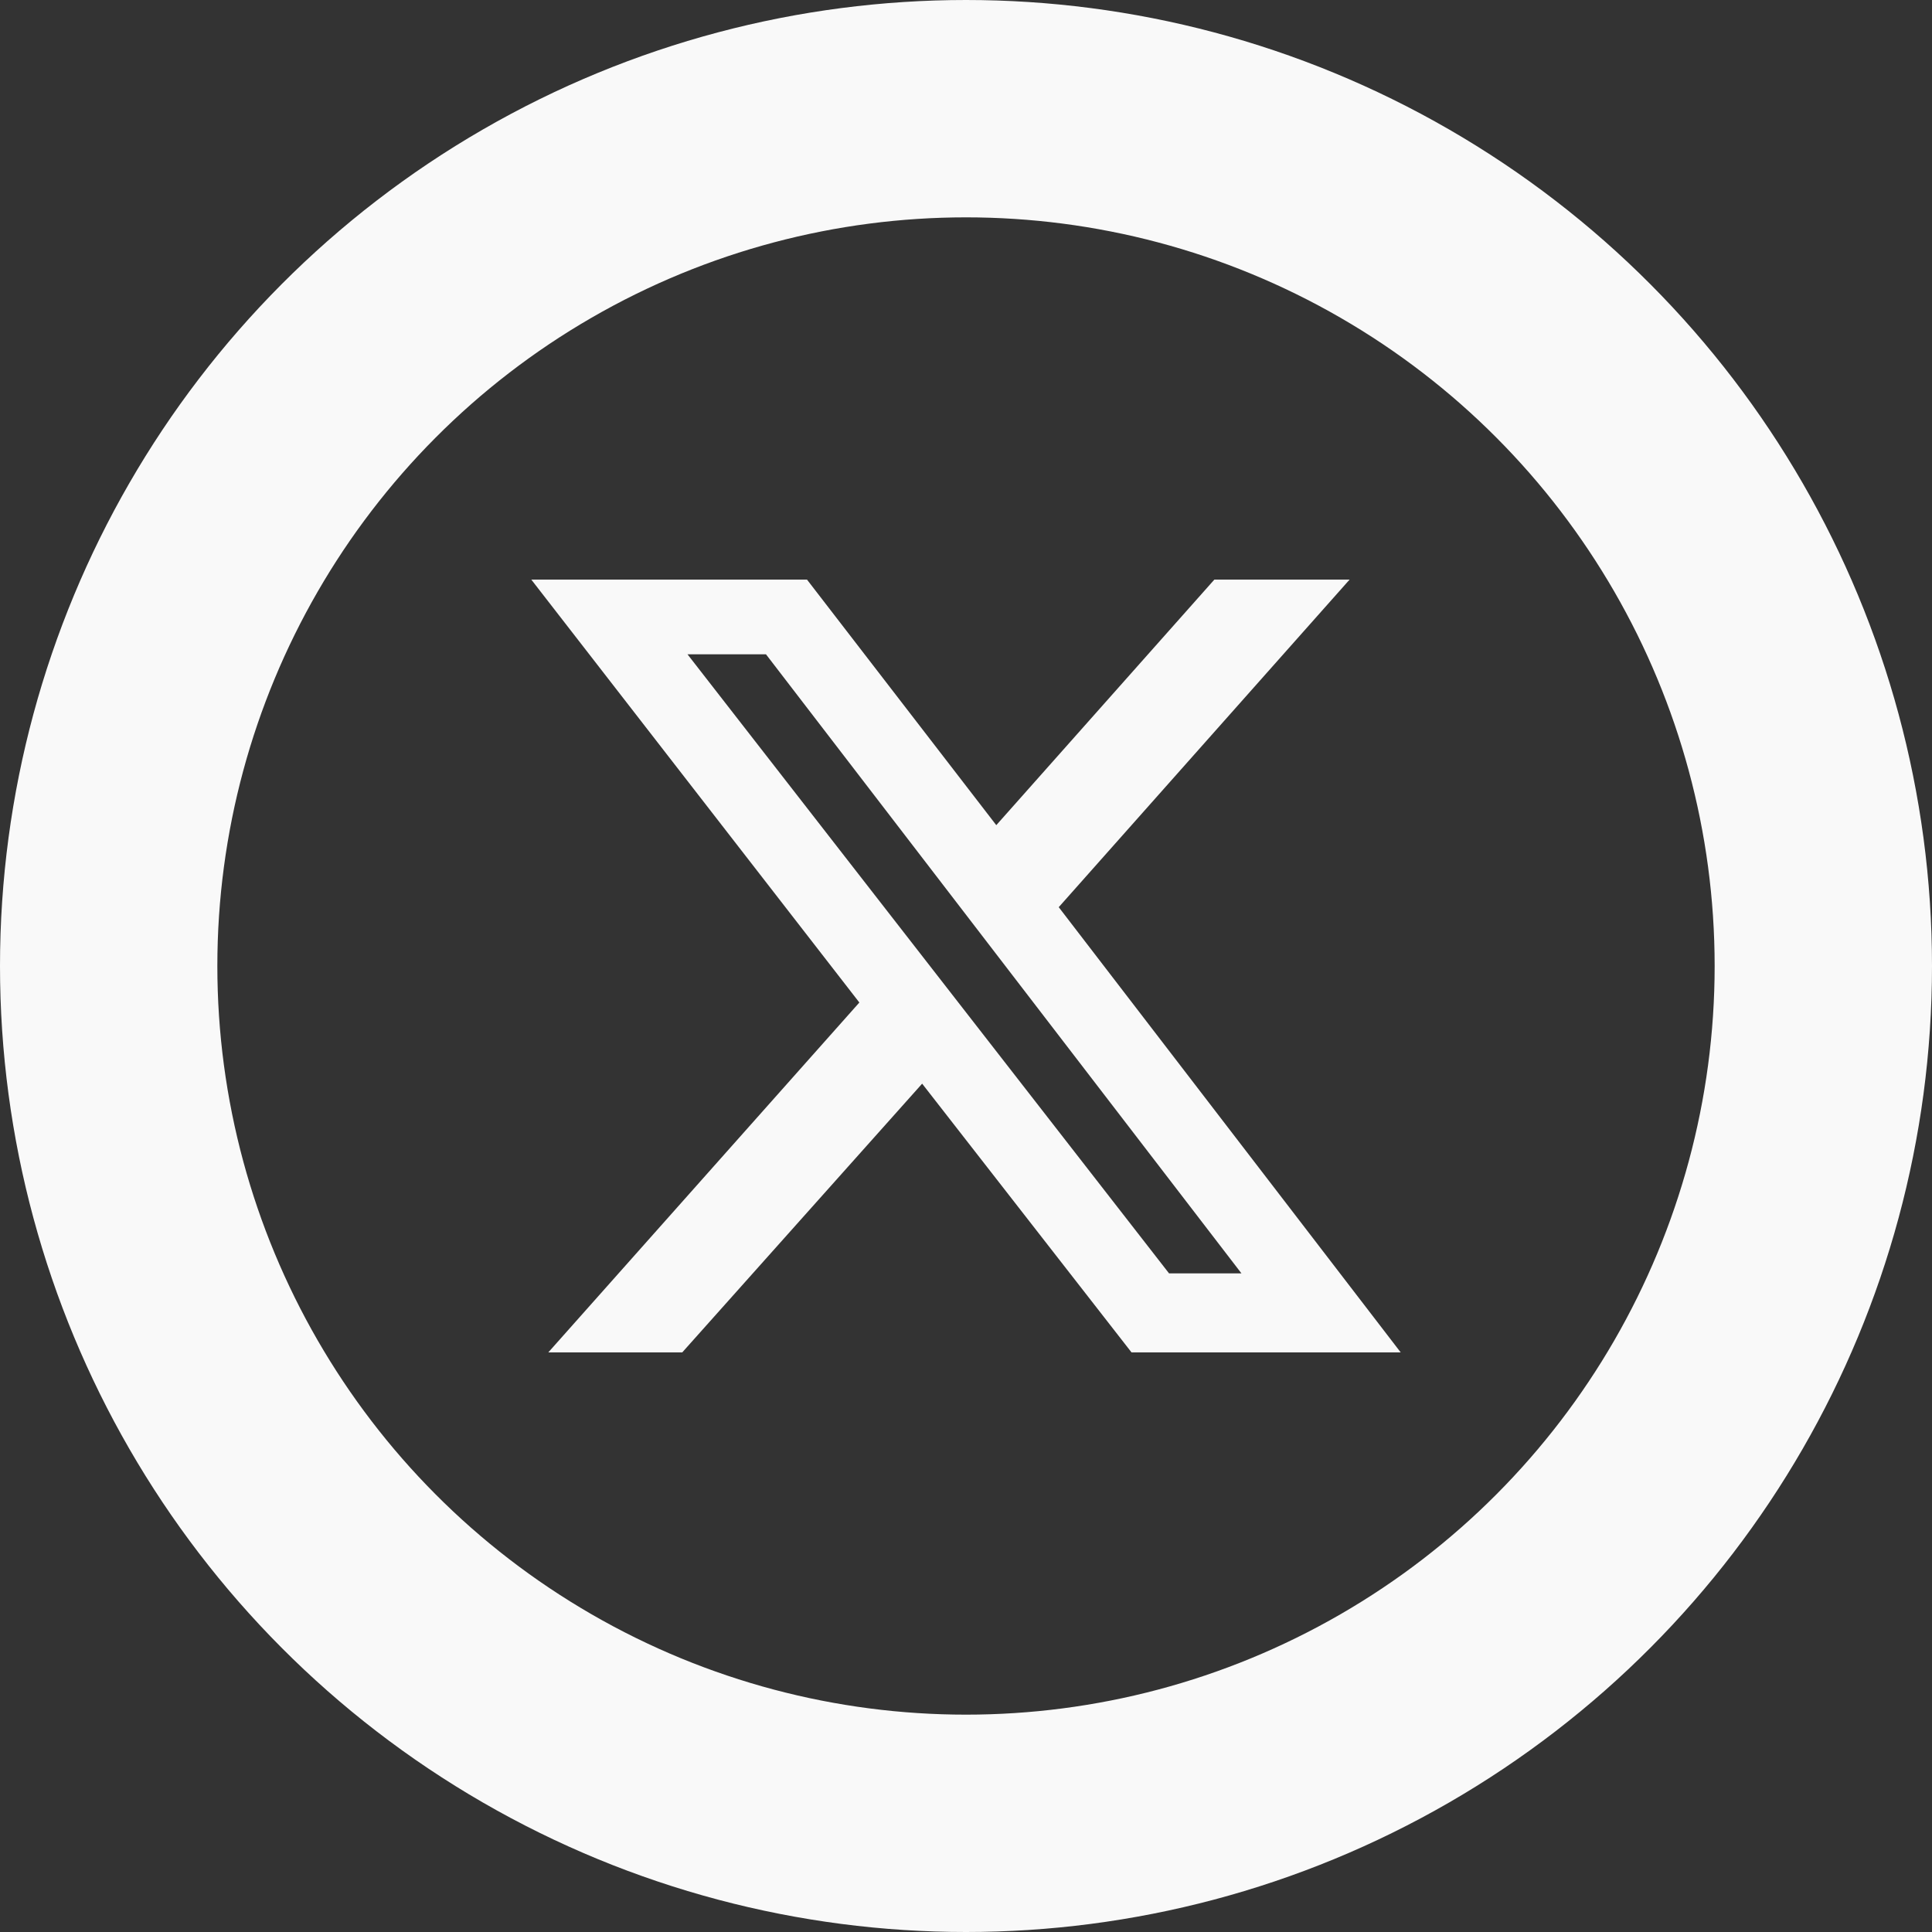
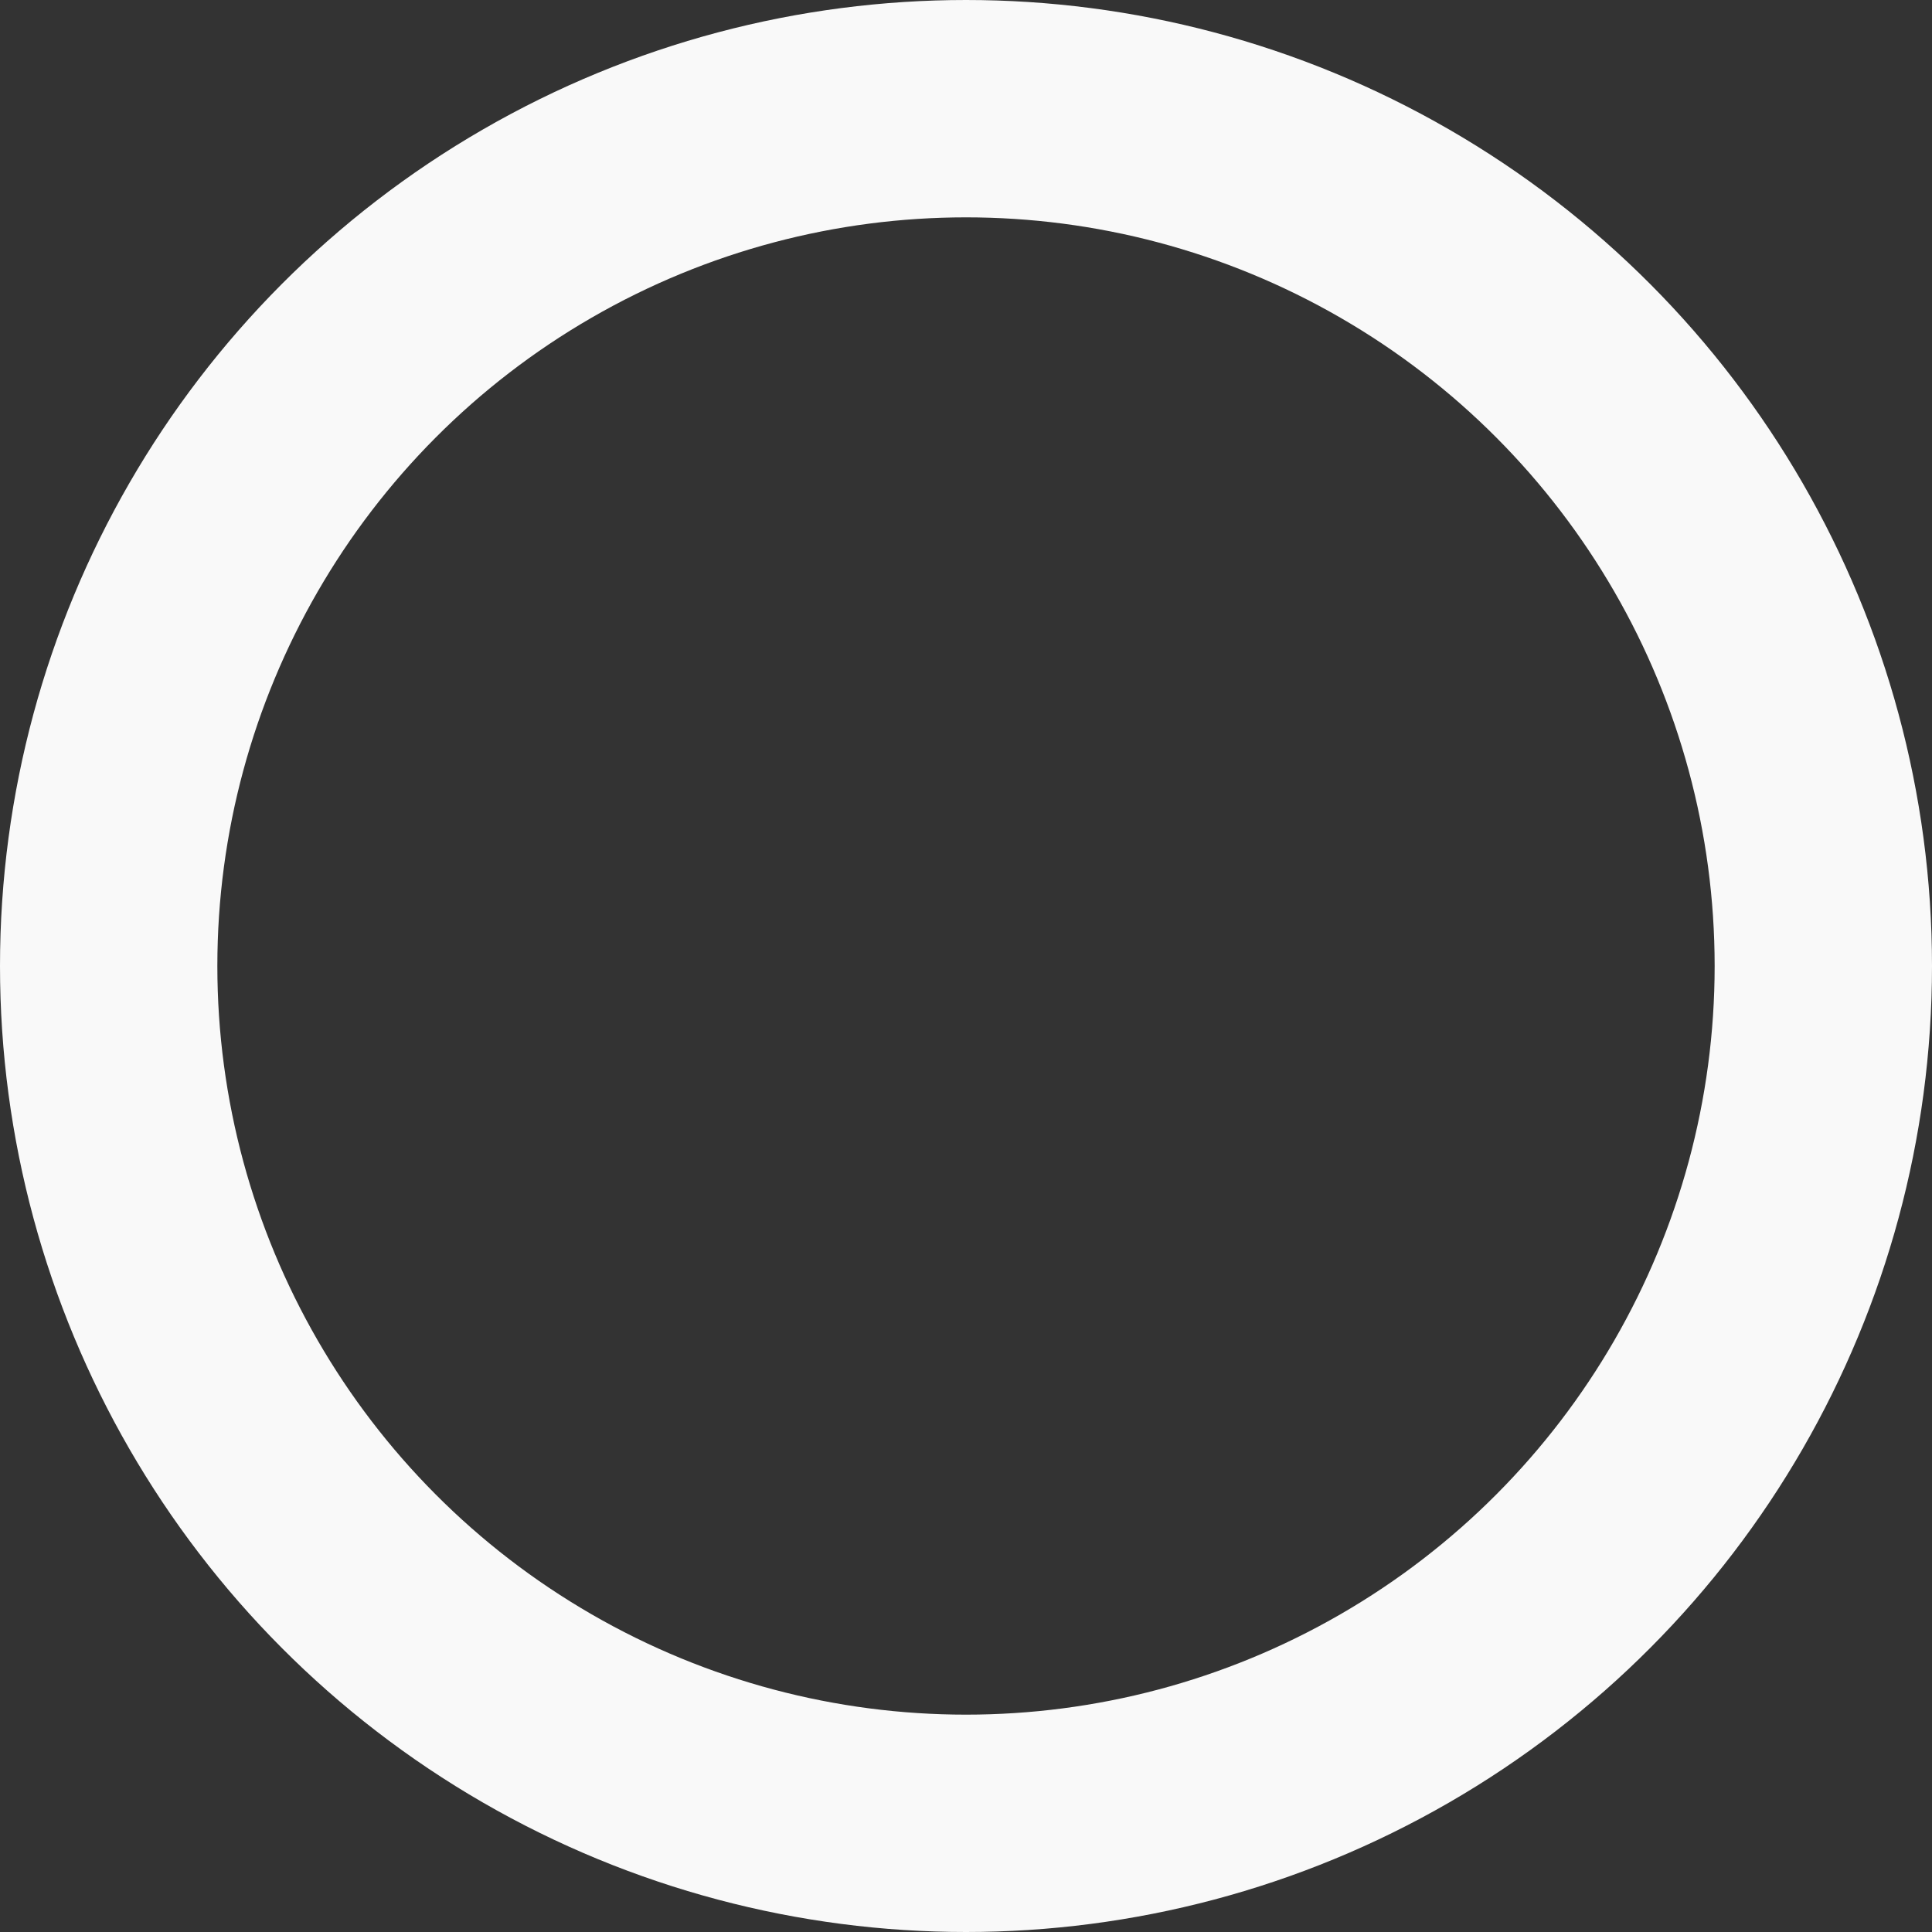
<svg xmlns="http://www.w3.org/2000/svg" width="40" height="40" fill="none">
  <rect width="100%" height="100%" fill="#333333" stroke="none" />
  <circle cx="20" cy="20" r="17.75" stroke="#F9F9F9" stroke-width="4.5" />
-   <path fill-rule="evenodd" clip-rule="evenodd" d="M14.125 28l4.967-5.564L23.427 28H29l-7.08-9.218L27.942 12h-2.8l-4.515 5.084L16.708 12H11l6.792 8.756L11.352 28h2.773zm.108-14.453h1.626l9.844 12.817h-1.499l-9.97-12.817z" fill="#F9F9F9" />
</svg>